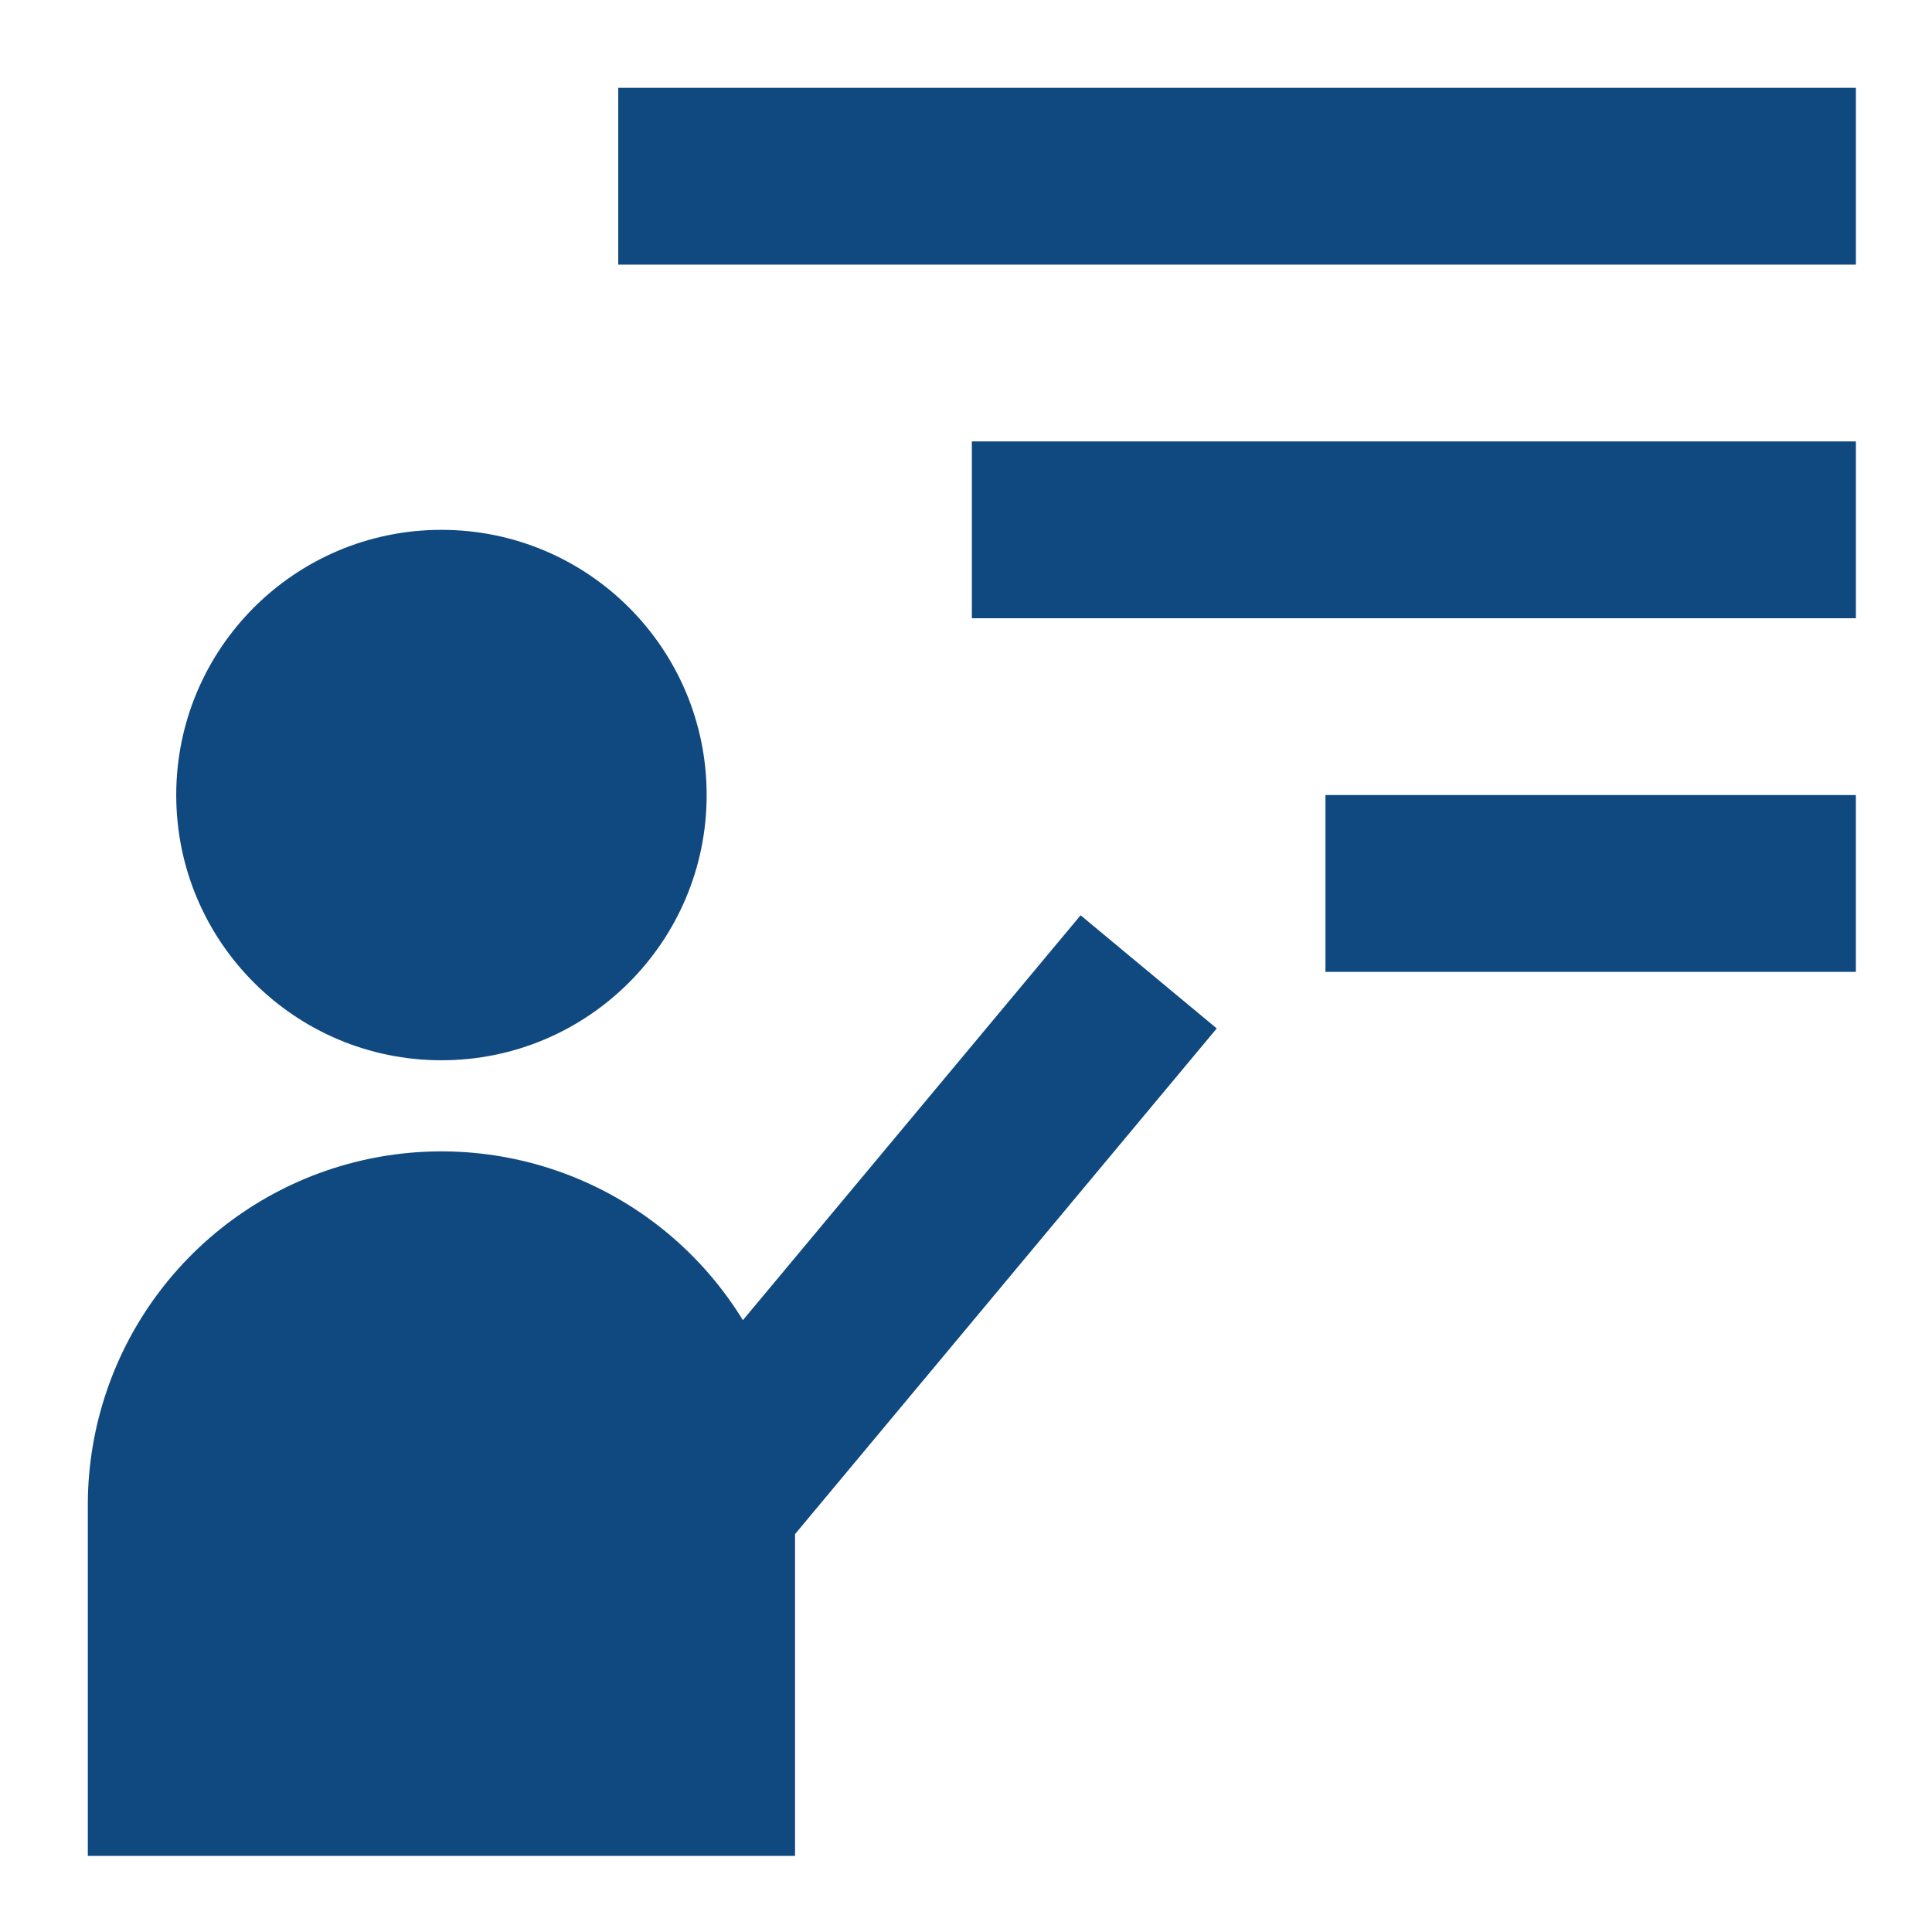
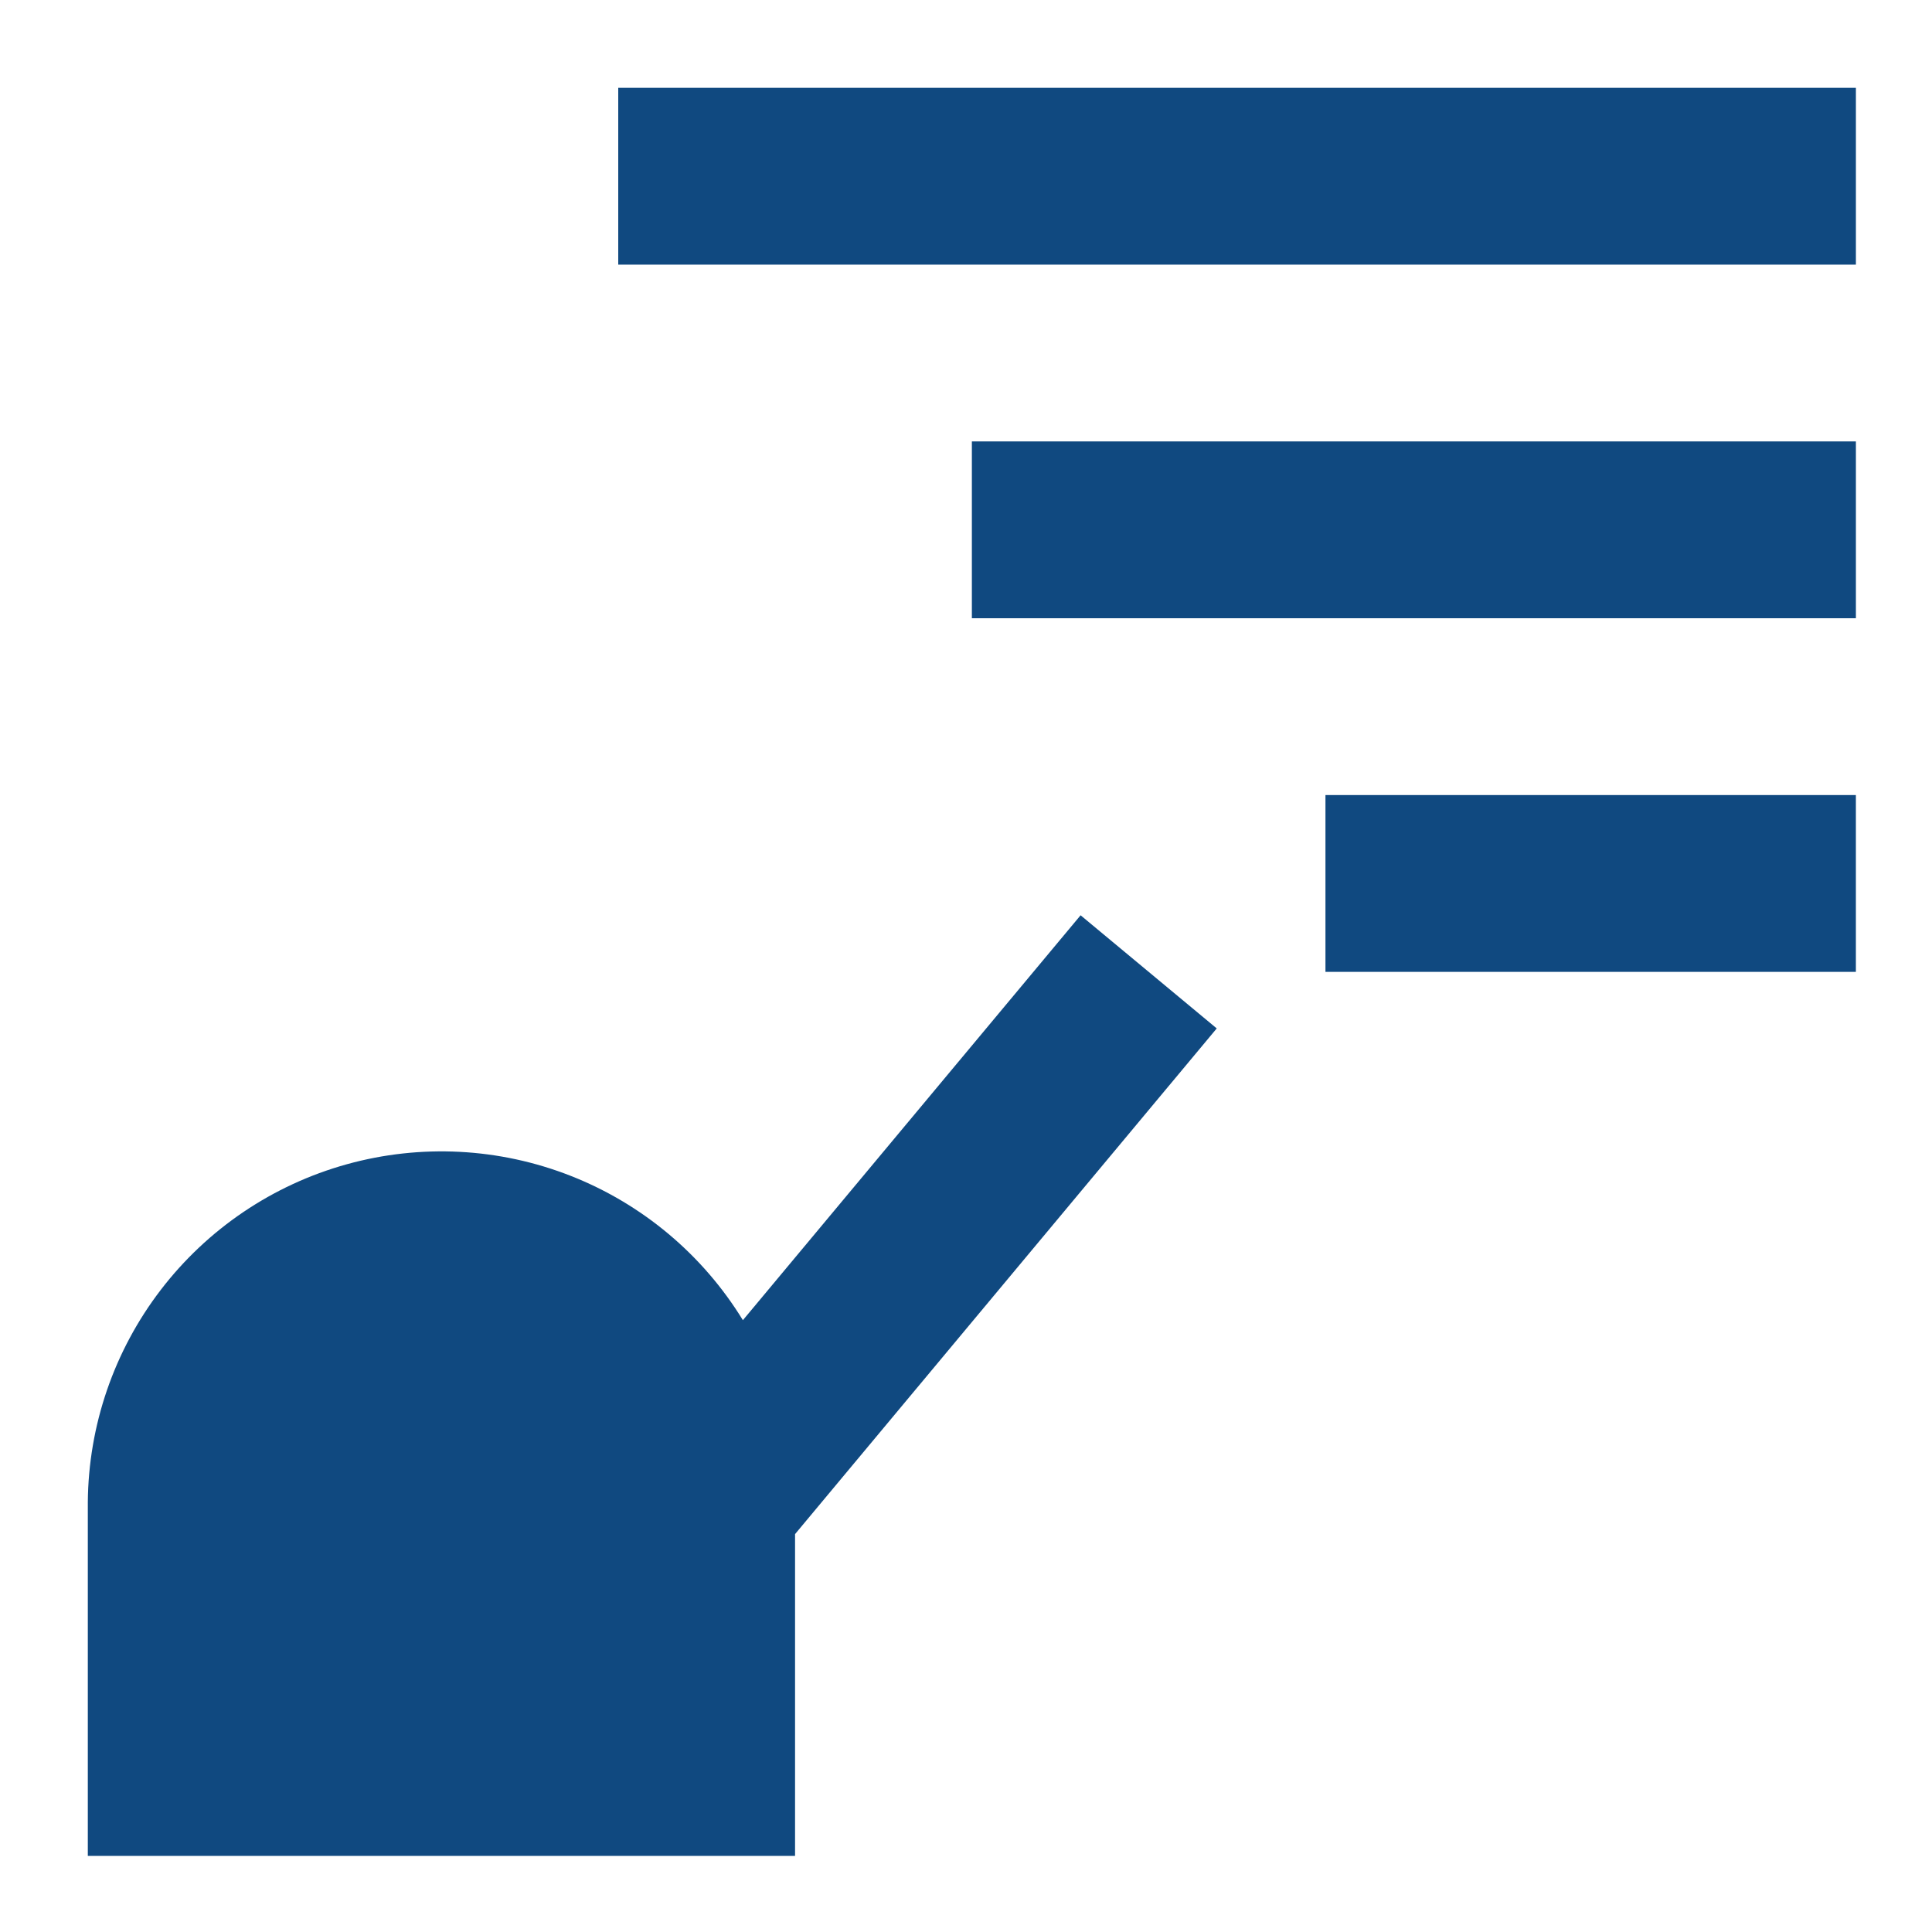
<svg xmlns="http://www.w3.org/2000/svg" width="110" height="110" viewBox="0 0 110 110" fill="none">
  <mask id="mask0_162_26" style="mask-type:alpha" maskUnits="userSpaceOnUse" x="0" y="0" width="110" height="110">
    <rect width="110" height="110" fill="#D9D9D9" />
  </mask>
  <g mask="url(#mask0_162_26)">
-     <path d="M25.134 60.367C33.473 60.367 40.234 53.606 40.234 45.267C40.234 36.927 33.473 30.167 25.134 30.167C16.794 30.167 10.034 36.927 10.034 45.267C10.034 53.606 16.794 60.367 25.134 60.367Z" fill="#104980" />
    <path d="M105.667 5H35.2V15.067H105.667V5Z" fill="#104980" />
    <path d="M105.667 25.133H55.334V35.2H105.667V25.133Z" fill="#104980" />
    <path d="M105.666 45.267H75.466V55.334H105.666V45.267Z" fill="#104980" />
    <path d="M45.267 87.345L69.276 58.554L61.524 52.112L42.297 75.165C40.011 71.436 36.573 68.553 32.504 66.952C28.434 65.351 23.954 65.119 19.74 66.29C15.527 67.461 11.809 69.973 9.15 73.445C6.49 76.917 5.034 81.16 5 85.533V105.666H45.267V87.345Z" fill="#104980" />
  </g>
</svg>